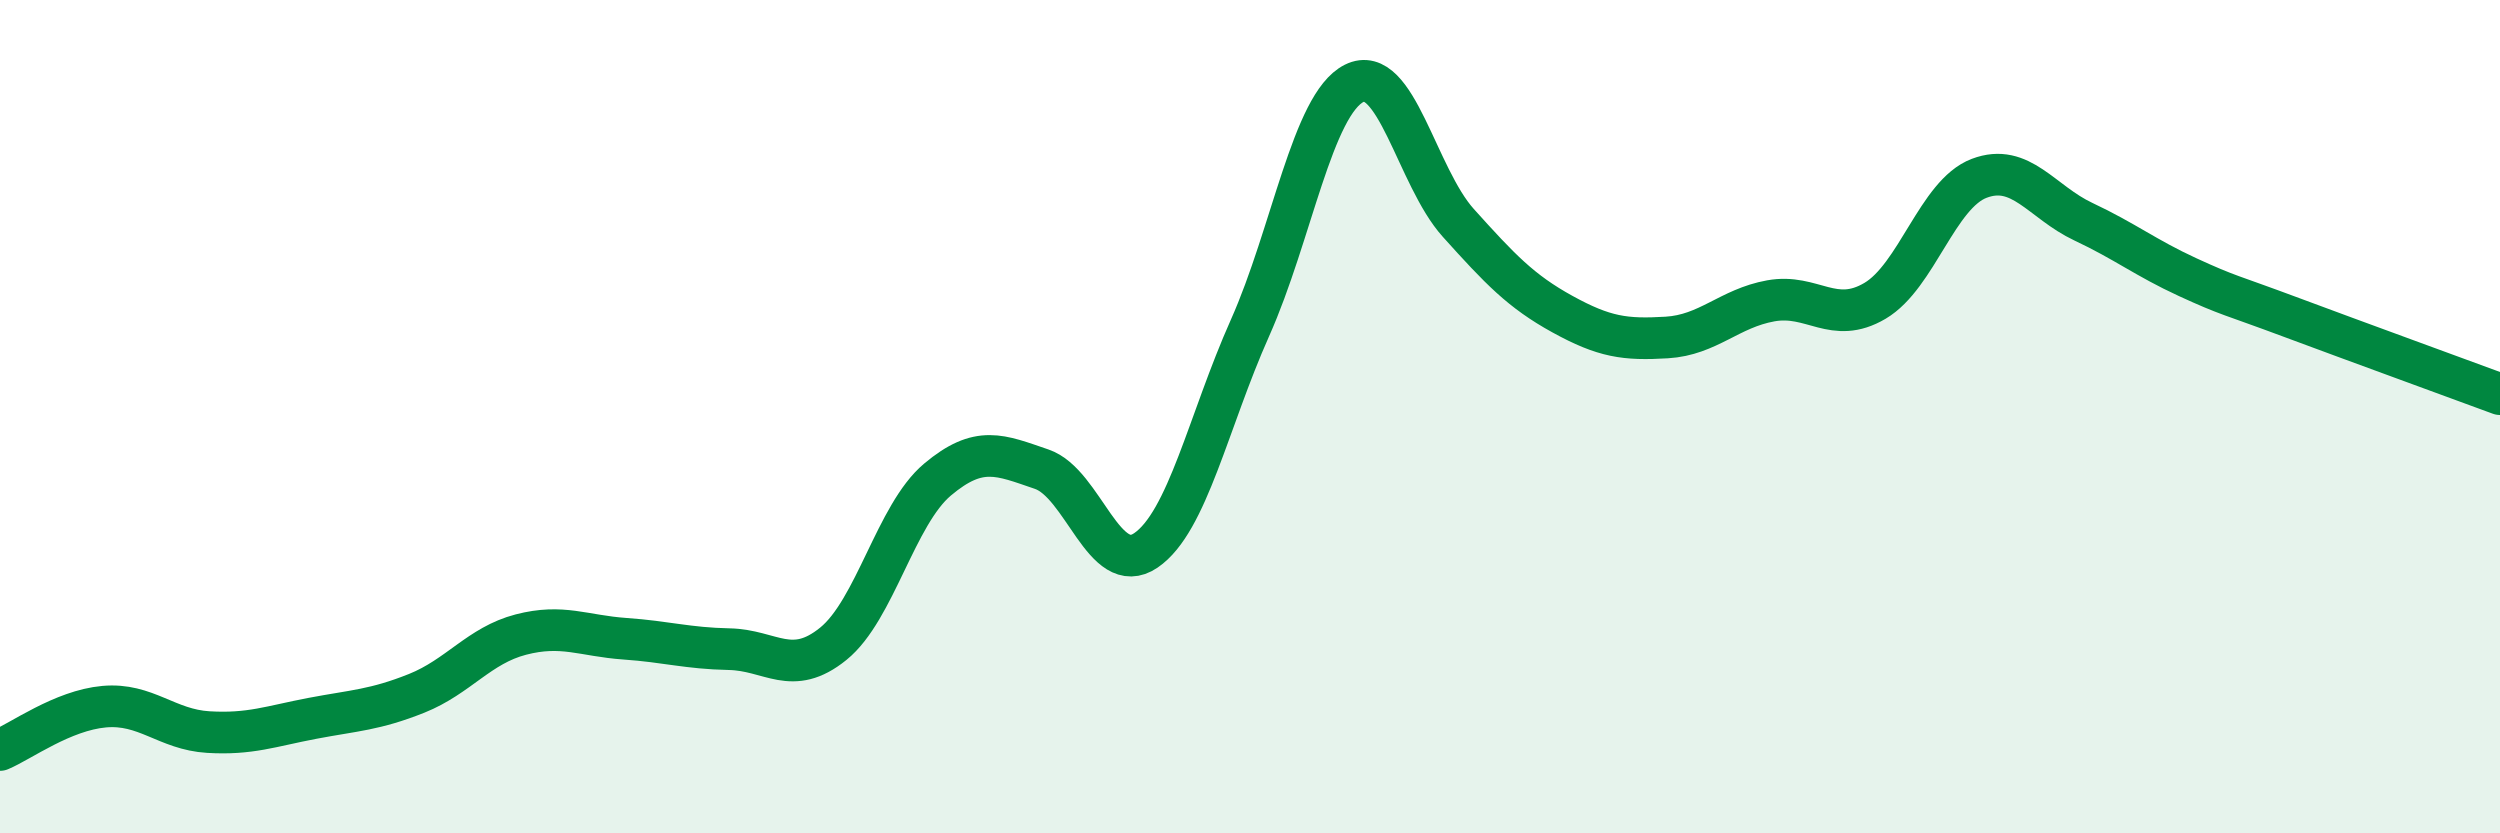
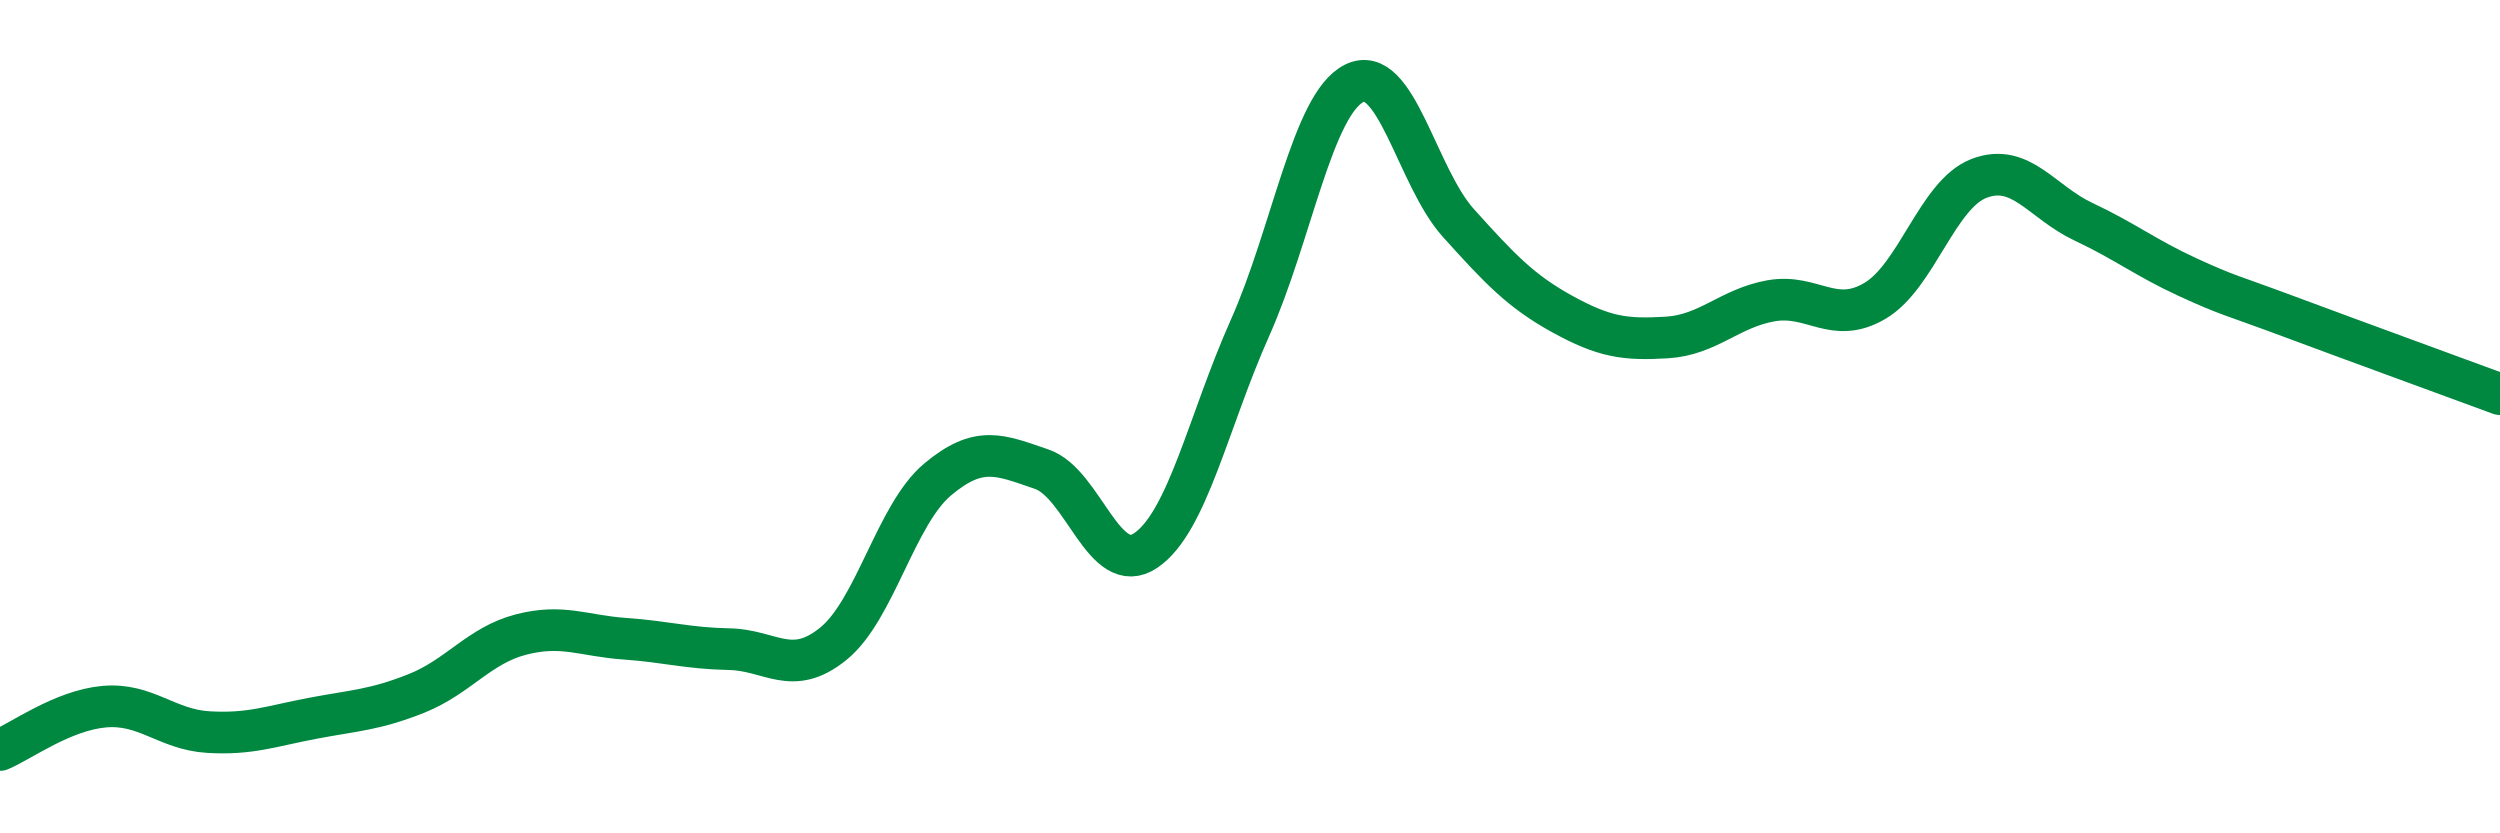
<svg xmlns="http://www.w3.org/2000/svg" width="60" height="20" viewBox="0 0 60 20">
-   <path d="M 0,18 C 0.5,17.79 1.5,17.05 2.5,16.96 C 3.5,16.87 4,17.51 5,17.57 C 6,17.63 6.5,17.43 7.5,17.24 C 8.5,17.05 9,17.04 10,16.64 C 11,16.24 11.5,15.49 12.5,15.23 C 13.5,14.97 14,15.26 15,15.33 C 16,15.4 16.5,15.56 17.5,15.58 C 18.5,15.6 19,16.26 20,15.45 C 21,14.64 21.5,12.35 22.5,11.51 C 23.5,10.67 24,10.92 25,11.26 C 26,11.6 26.5,13.89 27.5,13.21 C 28.5,12.53 29,10.11 30,7.87 C 31,5.63 31.5,2.5 32.5,2 C 33.5,1.5 34,4.24 35,5.35 C 36,6.46 36.5,6.99 37.5,7.54 C 38.5,8.09 39,8.16 40,8.1 C 41,8.04 41.5,7.4 42.5,7.22 C 43.5,7.04 44,7.81 45,7.22 C 46,6.63 46.5,4.66 47.5,4.28 C 48.5,3.9 49,4.85 50,5.32 C 51,5.79 51.5,6.19 52.5,6.65 C 53.5,7.11 53.5,7.06 55,7.62 C 56.5,8.18 59,9.09 60,9.46L60 20L0 20Z" fill="#008740" opacity="0.1" stroke-linecap="round" stroke-linejoin="round" />
  <path d="M 0,18 C 0.5,17.79 1.5,17.05 2.5,16.96 C 3.5,16.87 4,17.51 5,17.57 C 6,17.63 6.5,17.43 7.5,17.24 C 8.5,17.05 9,17.04 10,16.64 C 11,16.24 11.5,15.49 12.5,15.23 C 13.5,14.97 14,15.26 15,15.33 C 16,15.4 16.5,15.56 17.5,15.58 C 18.5,15.6 19,16.26 20,15.45 C 21,14.64 21.5,12.35 22.5,11.51 C 23.5,10.67 24,10.92 25,11.26 C 26,11.6 26.5,13.89 27.5,13.21 C 28.5,12.53 29,10.11 30,7.87 C 31,5.63 31.5,2.5 32.5,2 C 33.5,1.5 34,4.24 35,5.35 C 36,6.46 36.5,6.99 37.5,7.54 C 38.5,8.09 39,8.16 40,8.1 C 41,8.04 41.5,7.4 42.5,7.22 C 43.5,7.04 44,7.81 45,7.22 C 46,6.63 46.5,4.66 47.5,4.28 C 48.5,3.9 49,4.85 50,5.32 C 51,5.79 51.5,6.19 52.5,6.65 C 53.5,7.11 53.5,7.06 55,7.62 C 56.5,8.18 59,9.09 60,9.46" stroke="#008740" stroke-width="1" fill="none" stroke-linecap="round" stroke-linejoin="round" />
</svg>